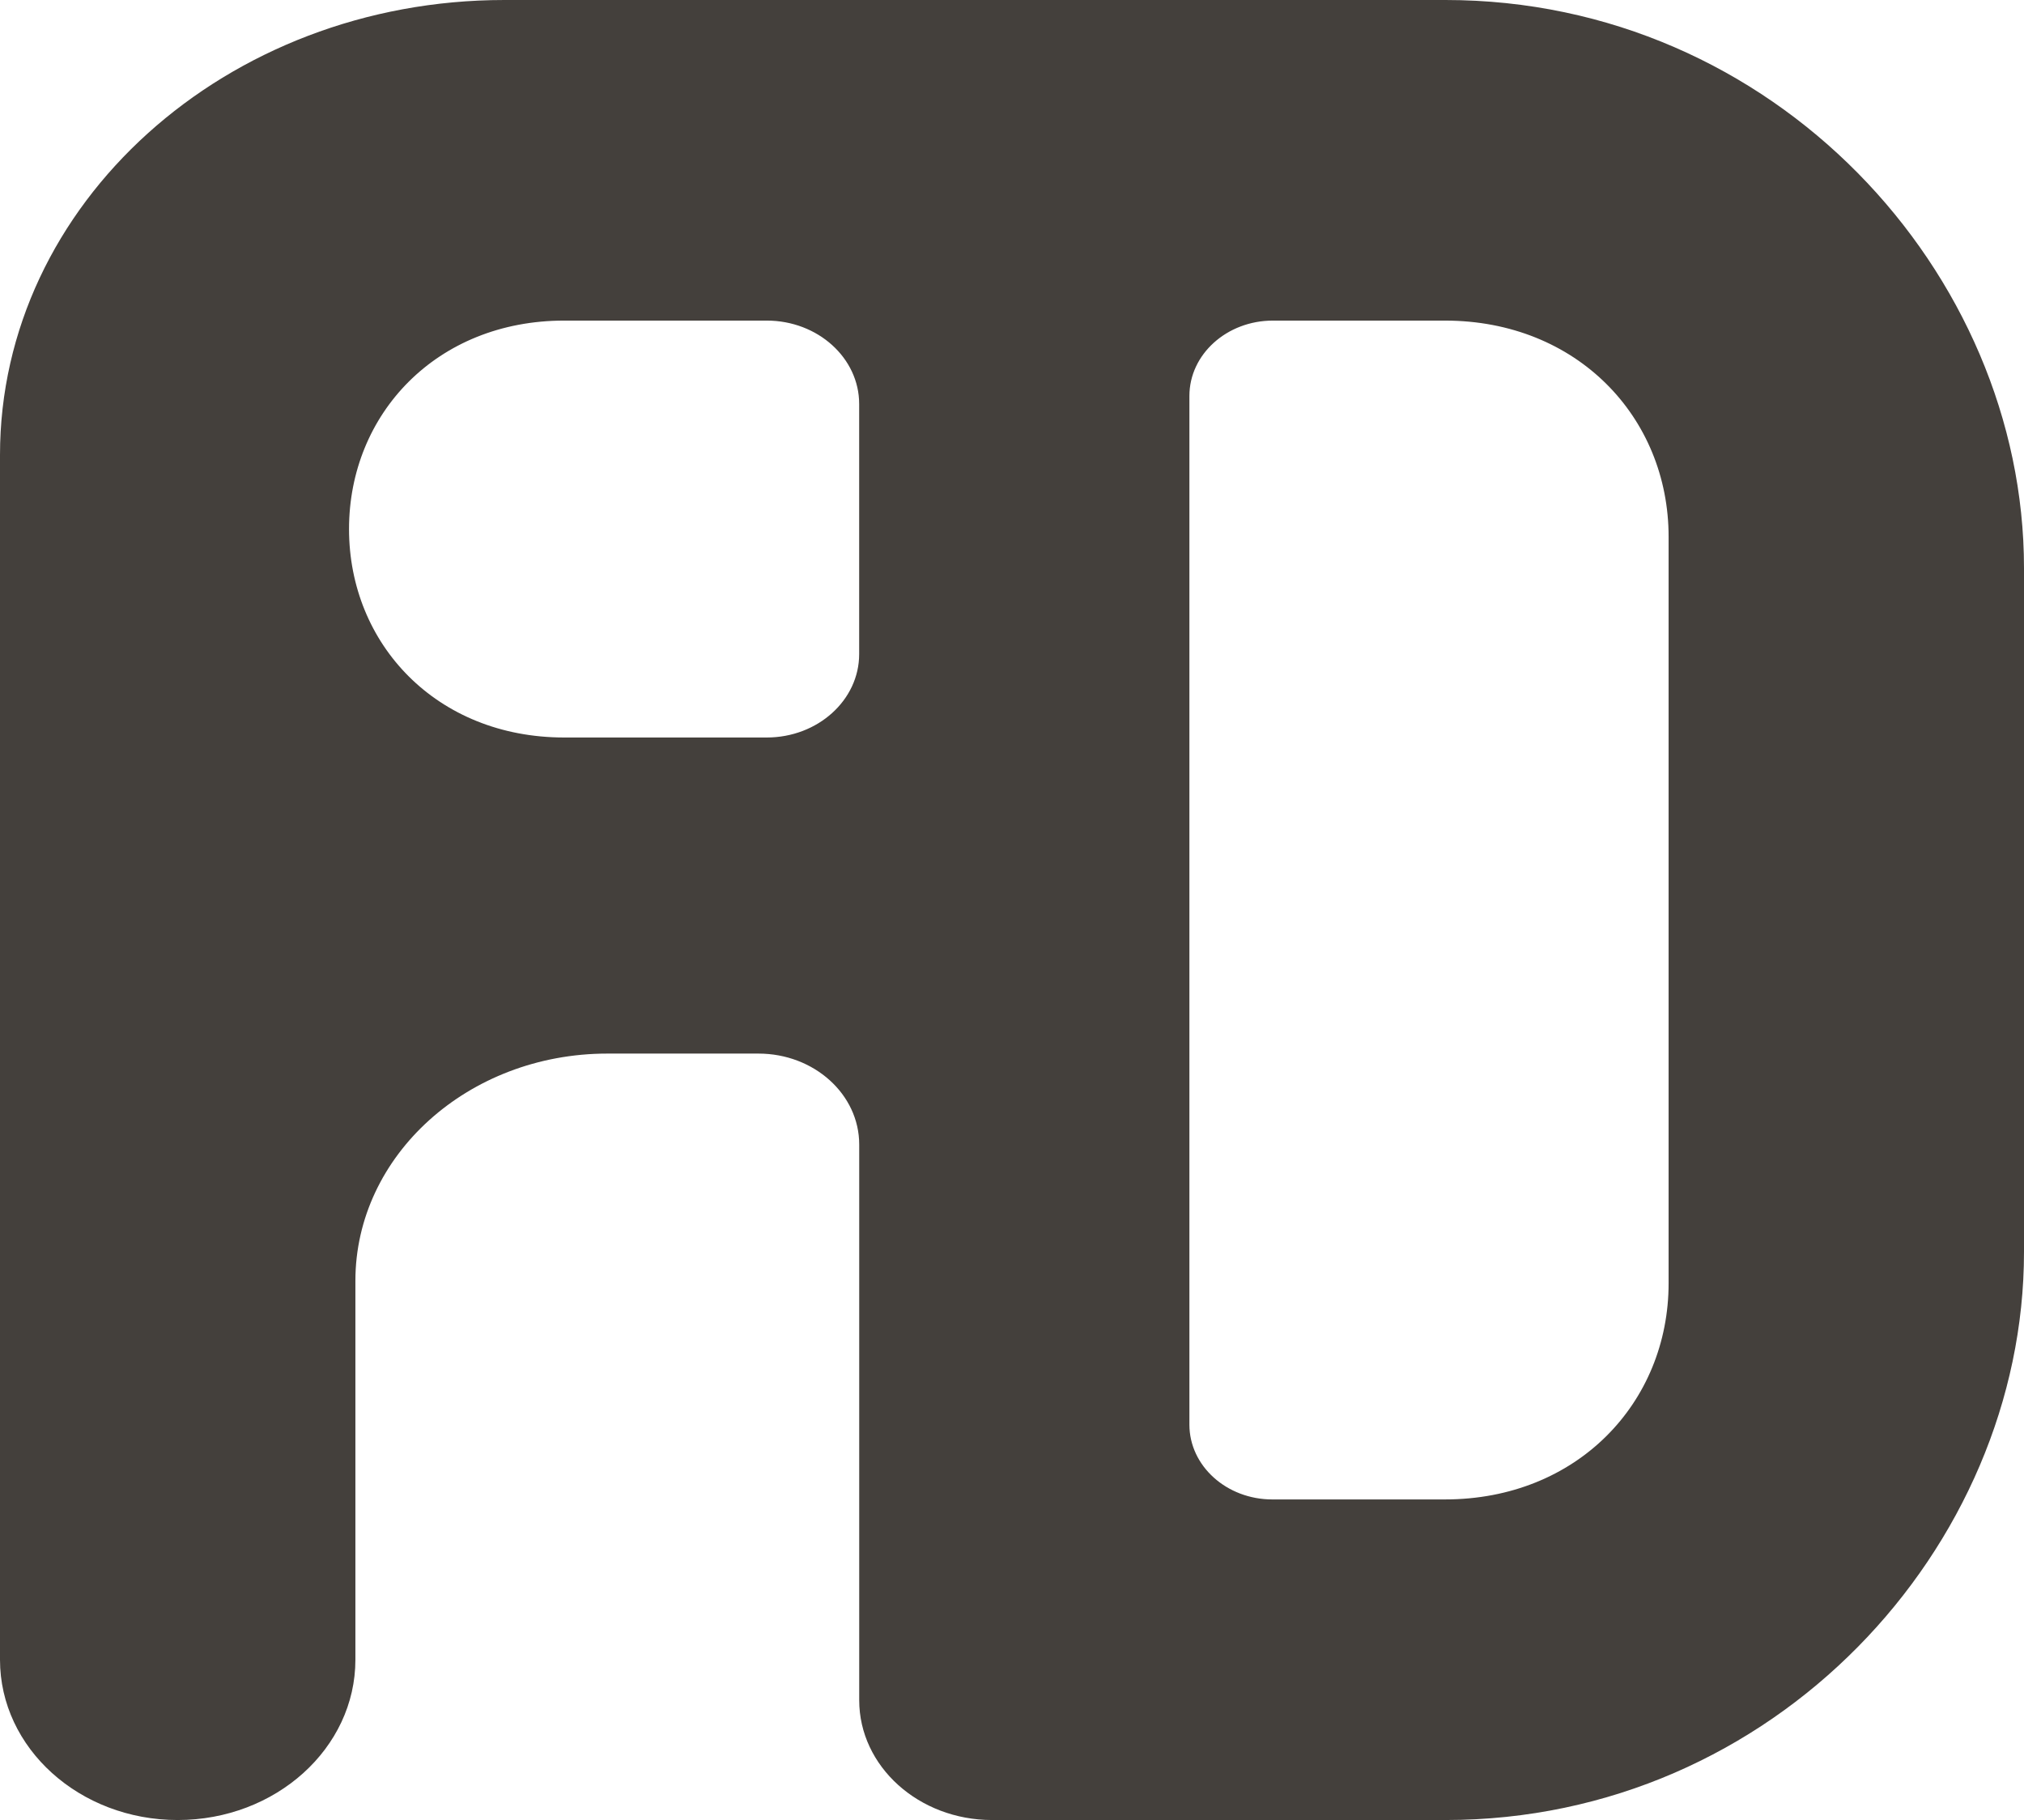
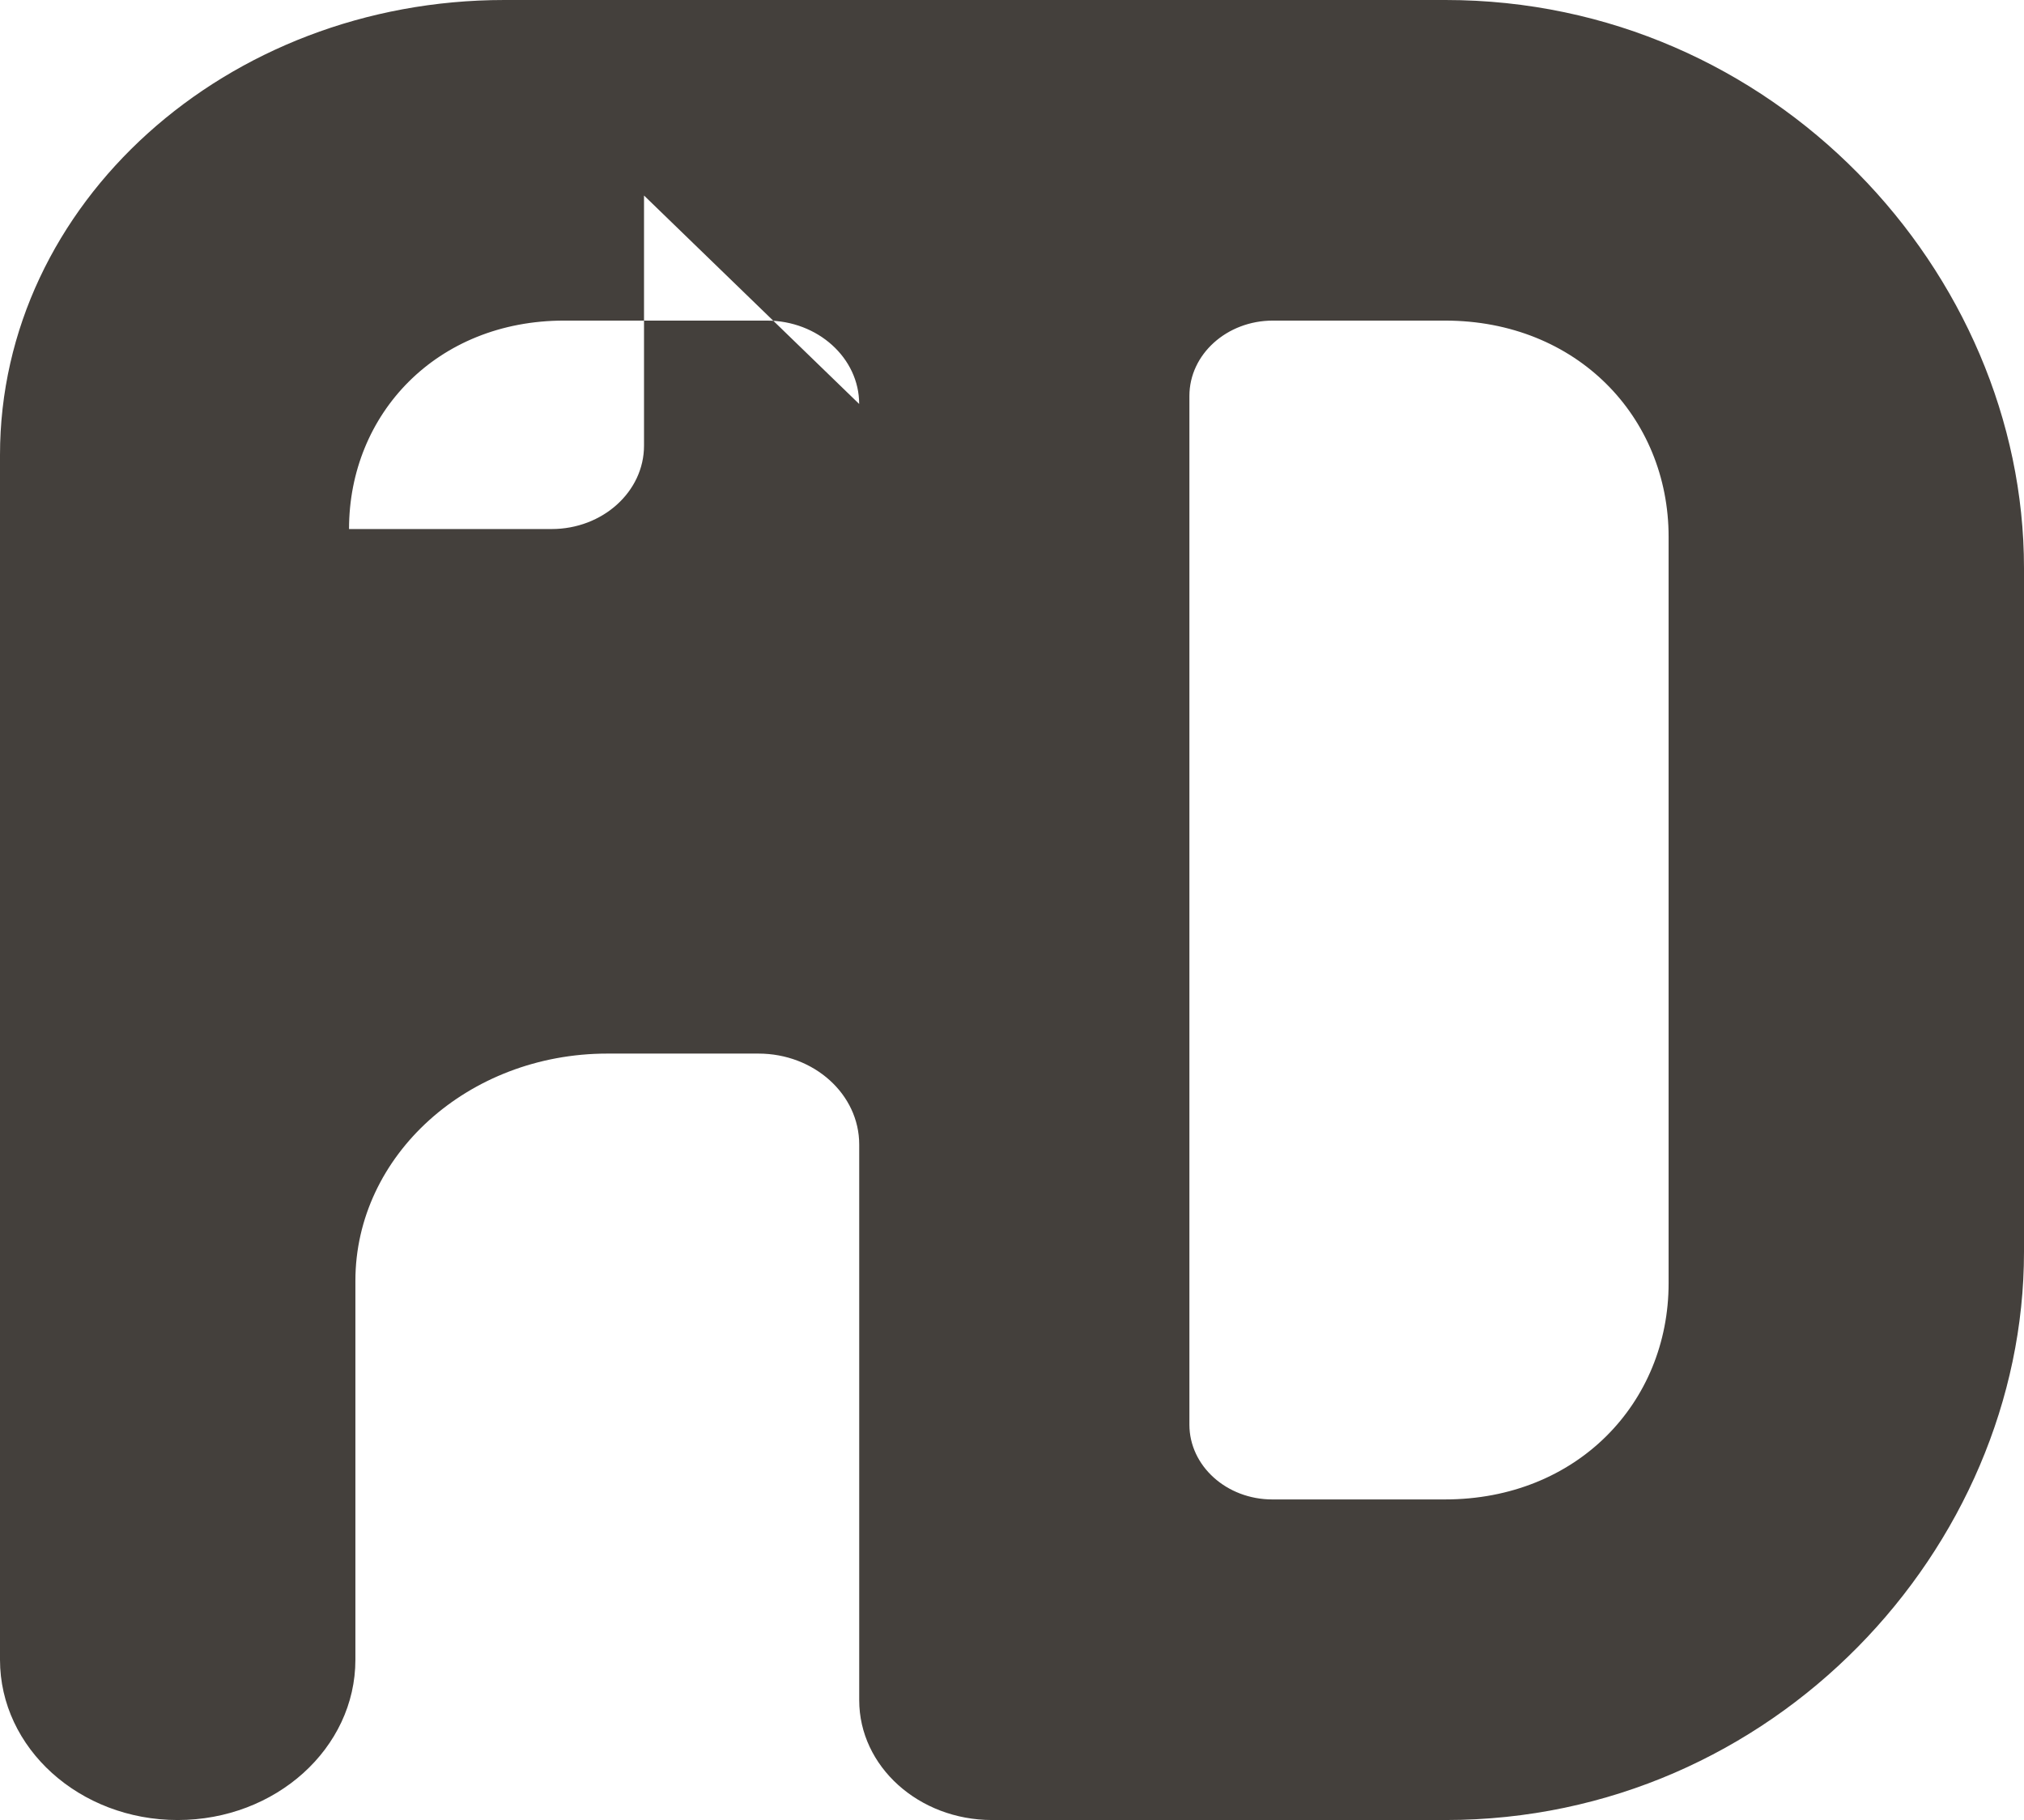
<svg xmlns="http://www.w3.org/2000/svg" width="100%" height="100%" viewBox="0 0 1270 1142" version="1.1" xml:space="preserve" style="fill-rule:evenodd;clip-rule:evenodd;stroke-linejoin:round;stroke-miterlimit:2;">
-   <path d="M223,1041.42l-0,-237.75c-0,-78.694 70.827,-142.584 158.065,-142.584l94.84,0c34.895,0 63.226,25.556 63.226,57.034l-0,348.702c-0,41.491 37.343,75.177 83.34,75.177l284.575,0c205.839,0 362.954,-170.747 362.954,-356.424l0,-429.152c0,-185.677 -157.115,-356.424 -362.954,-356.424l-590.546,0c-174.681,0 -316.5,127.928 -316.5,285.5l0,755.921c0,55.511 49.961,100.579 111.5,100.579c61.539,0 111.5,-45.068 111.5,-100.579Zm683.658,-100.579c82.976,0 140.342,-60.768 140.342,-135.617l0,-468.45c0,-74.849 -57.366,-135.617 -140.342,-135.617l-107.934,-0c-28.925,-0 -52.409,21.183 -52.409,47.275l0,645.453c0,25.916 23.325,46.956 52.055,46.956l108.288,0Zm-367.558,-687.365c-0,-28.876 -25.989,-52.319 -58,-52.319l-127.1,-0c-80.028,-0 -135,58.609 -135,130.798c-0,72.189 54.972,130.798 135,130.798l127.1,-0c32.011,-0 58,-23.444 58,-52.32l-0,-156.957Z" style="fill:#44403c;" />
+   <path d="M223,1041.42l-0,-237.75c-0,-78.694 70.827,-142.584 158.065,-142.584l94.84,0c34.895,0 63.226,25.556 63.226,57.034l-0,348.702c-0,41.491 37.343,75.177 83.34,75.177l284.575,0c205.839,0 362.954,-170.747 362.954,-356.424l0,-429.152c0,-185.677 -157.115,-356.424 -362.954,-356.424l-590.546,0c-174.681,0 -316.5,127.928 -316.5,285.5l0,755.921c0,55.511 49.961,100.579 111.5,100.579c61.539,0 111.5,-45.068 111.5,-100.579Zm683.658,-100.579c82.976,0 140.342,-60.768 140.342,-135.617l0,-468.45c0,-74.849 -57.366,-135.617 -140.342,-135.617l-107.934,-0c-28.925,-0 -52.409,21.183 -52.409,47.275l0,645.453c0,25.916 23.325,46.956 52.055,46.956l108.288,0Zm-367.558,-687.365c-0,-28.876 -25.989,-52.319 -58,-52.319l-127.1,-0c-80.028,-0 -135,58.609 -135,130.798l127.1,-0c32.011,-0 58,-23.444 58,-52.32l-0,-156.957Z" style="fill:#44403c;" />
</svg>